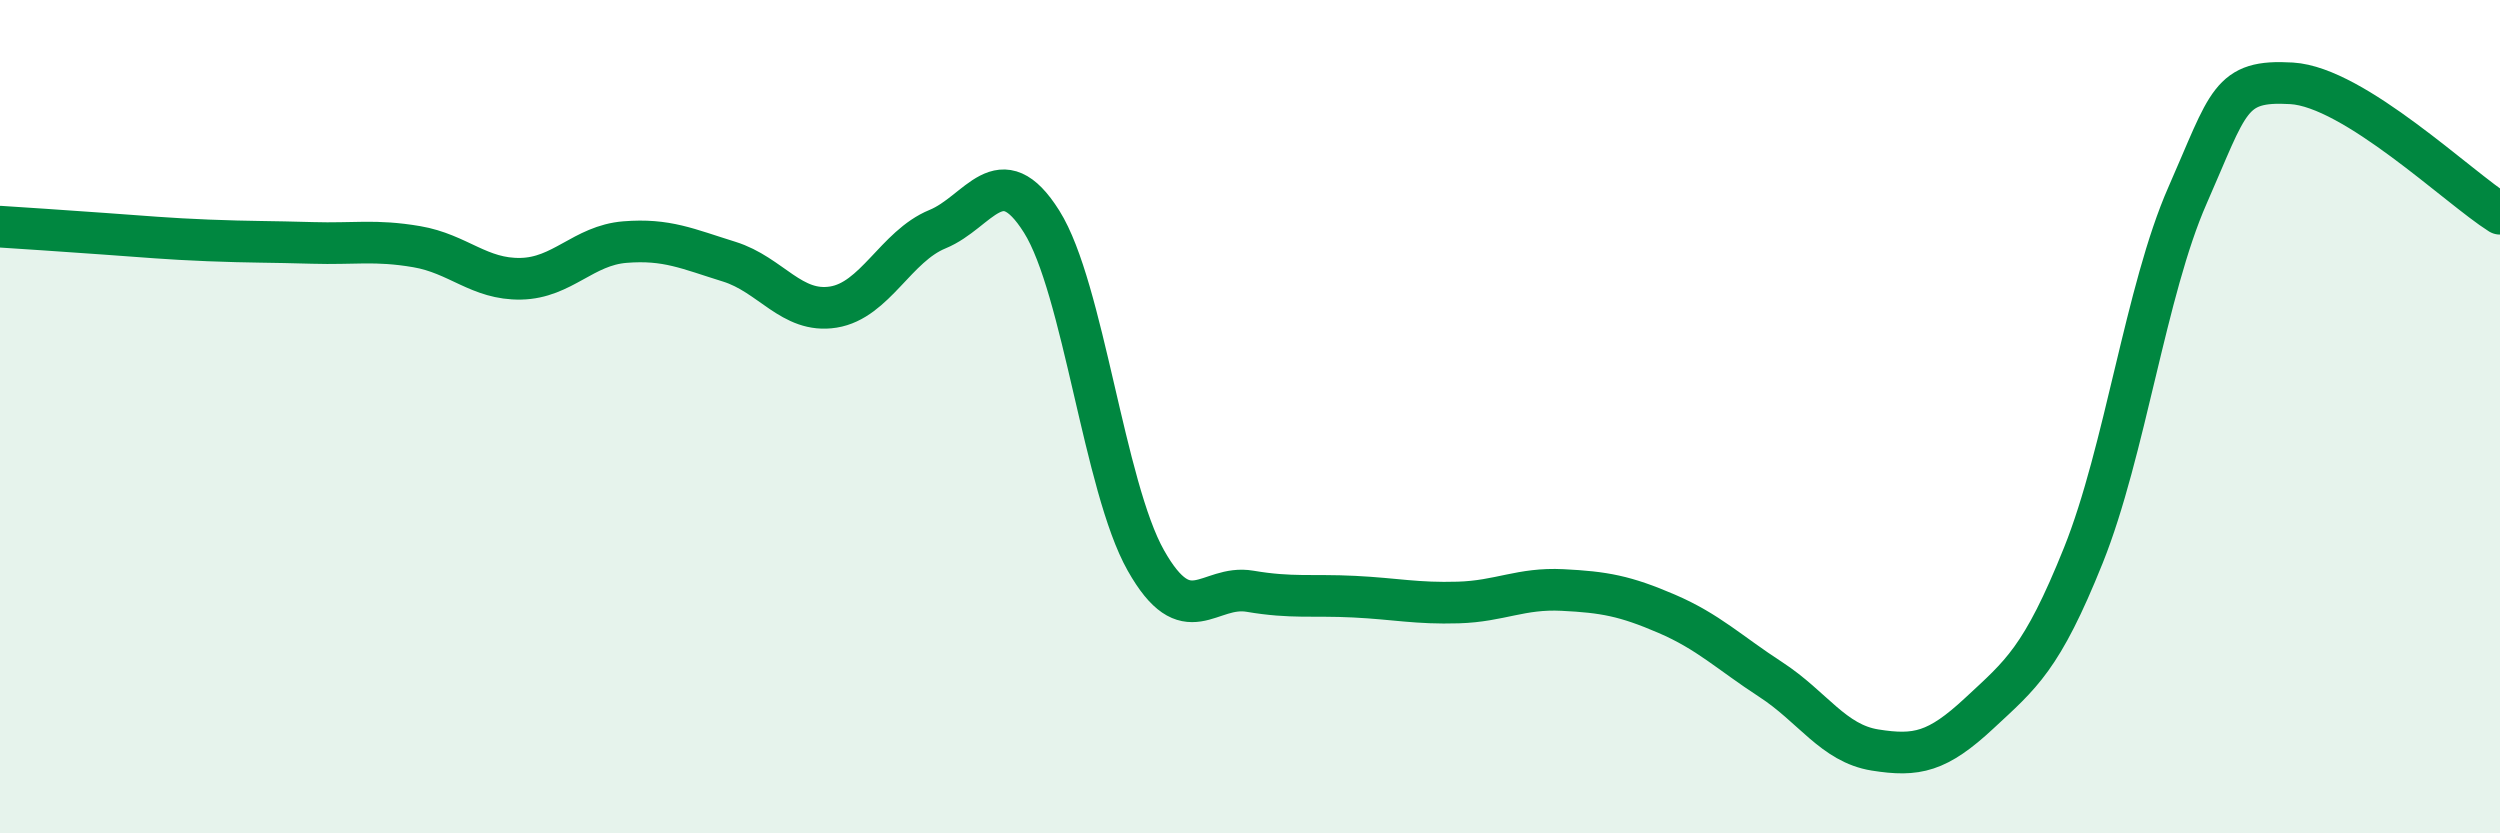
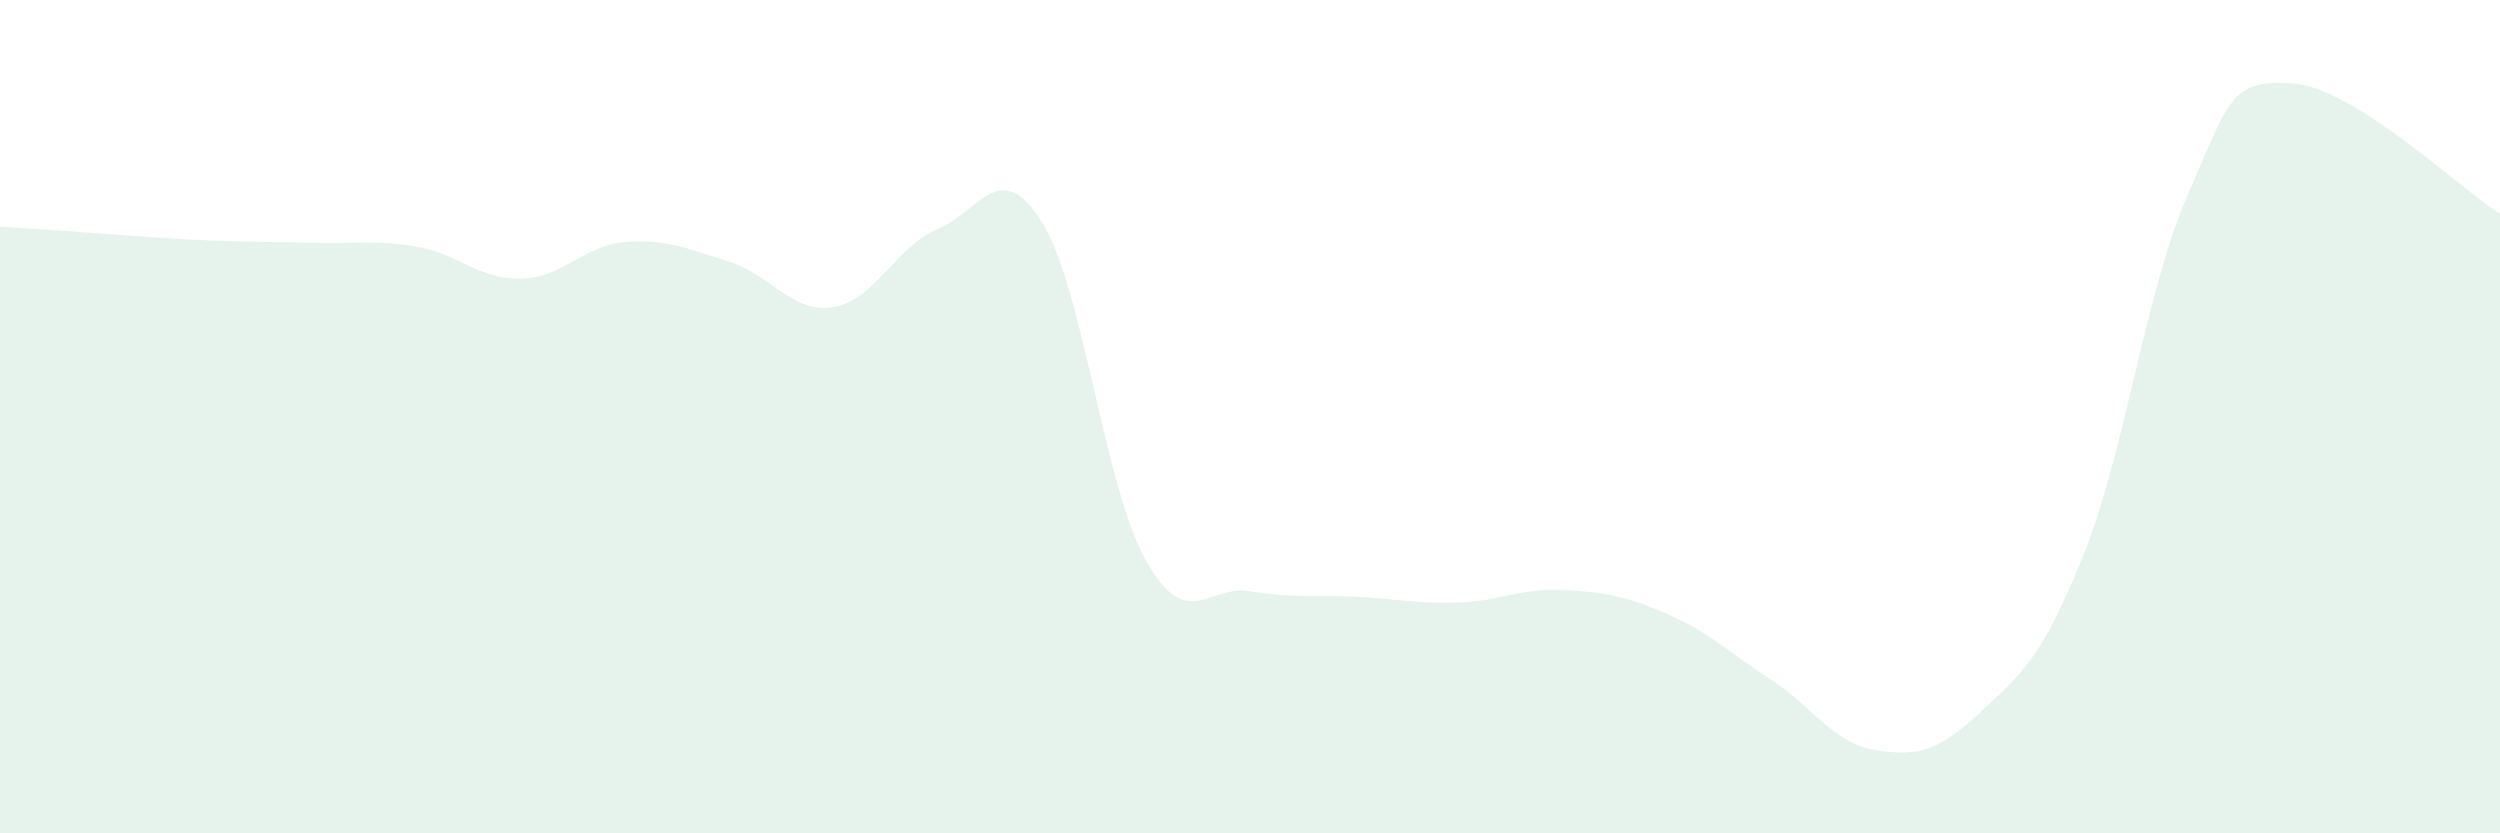
<svg xmlns="http://www.w3.org/2000/svg" width="60" height="20" viewBox="0 0 60 20">
  <path d="M 0,5.44 C 0.5,5.47 1.5,5.54 2.5,5.61 C 3.5,5.68 4,5.73 5,5.77 C 6,5.81 6.5,5.8 7.5,5.83 C 8.5,5.86 9,5.75 10,5.92 C 11,6.09 11.5,6.71 12.5,6.69 C 13.5,6.67 14,5.89 15,5.81 C 16,5.73 16.5,5.97 17.5,6.28 C 18.5,6.59 19,7.53 20,7.37 C 21,7.21 21.5,5.91 22.5,5.5 C 23.5,5.09 24,3.73 25,5.32 C 26,6.91 26.5,11.68 27.5,13.45 C 28.5,15.22 29,14.02 30,14.19 C 31,14.36 31.5,14.27 32.5,14.32 C 33.5,14.37 34,14.49 35,14.46 C 36,14.43 36.5,14.11 37.5,14.16 C 38.5,14.21 39,14.3 40,14.73 C 41,15.16 41.5,15.66 42.5,16.31 C 43.5,16.96 44,17.84 45,18 C 46,18.16 46.5,18.05 47.5,17.12 C 48.5,16.19 49,15.82 50,13.33 C 51,10.84 51.5,6.96 52.5,4.69 C 53.5,2.42 53.5,1.91 55,2 C 56.5,2.09 59,4.5 60,5.13L60 20L0 20Z" fill="#008740" opacity="0.1" stroke-linecap="round" stroke-linejoin="round" />
-   <path d="M 0,5.44 C 0.5,5.47 1.5,5.54 2.5,5.61 C 3.5,5.68 4,5.73 5,5.77 C 6,5.81 6.5,5.8 7.5,5.83 C 8.5,5.86 9,5.75 10,5.92 C 11,6.09 11.5,6.71 12.5,6.69 C 13.5,6.67 14,5.89 15,5.81 C 16,5.73 16.5,5.97 17.5,6.28 C 18.5,6.59 19,7.53 20,7.37 C 21,7.21 21.5,5.91 22.5,5.5 C 23.5,5.09 24,3.73 25,5.32 C 26,6.91 26.5,11.68 27.5,13.45 C 28.5,15.22 29,14.02 30,14.19 C 31,14.36 31.5,14.27 32.5,14.32 C 33.5,14.37 34,14.49 35,14.46 C 36,14.43 36.5,14.11 37.5,14.16 C 38.5,14.21 39,14.3 40,14.73 C 41,15.16 41.5,15.66 42.5,16.31 C 43.5,16.96 44,17.84 45,18 C 46,18.16 46.5,18.05 47.5,17.12 C 48.5,16.19 49,15.82 50,13.33 C 51,10.84 51.5,6.96 52.5,4.69 C 53.5,2.42 53.5,1.91 55,2 C 56.5,2.09 59,4.5 60,5.13" stroke="#008740" stroke-width="1" fill="none" stroke-linecap="round" stroke-linejoin="round" />
</svg>